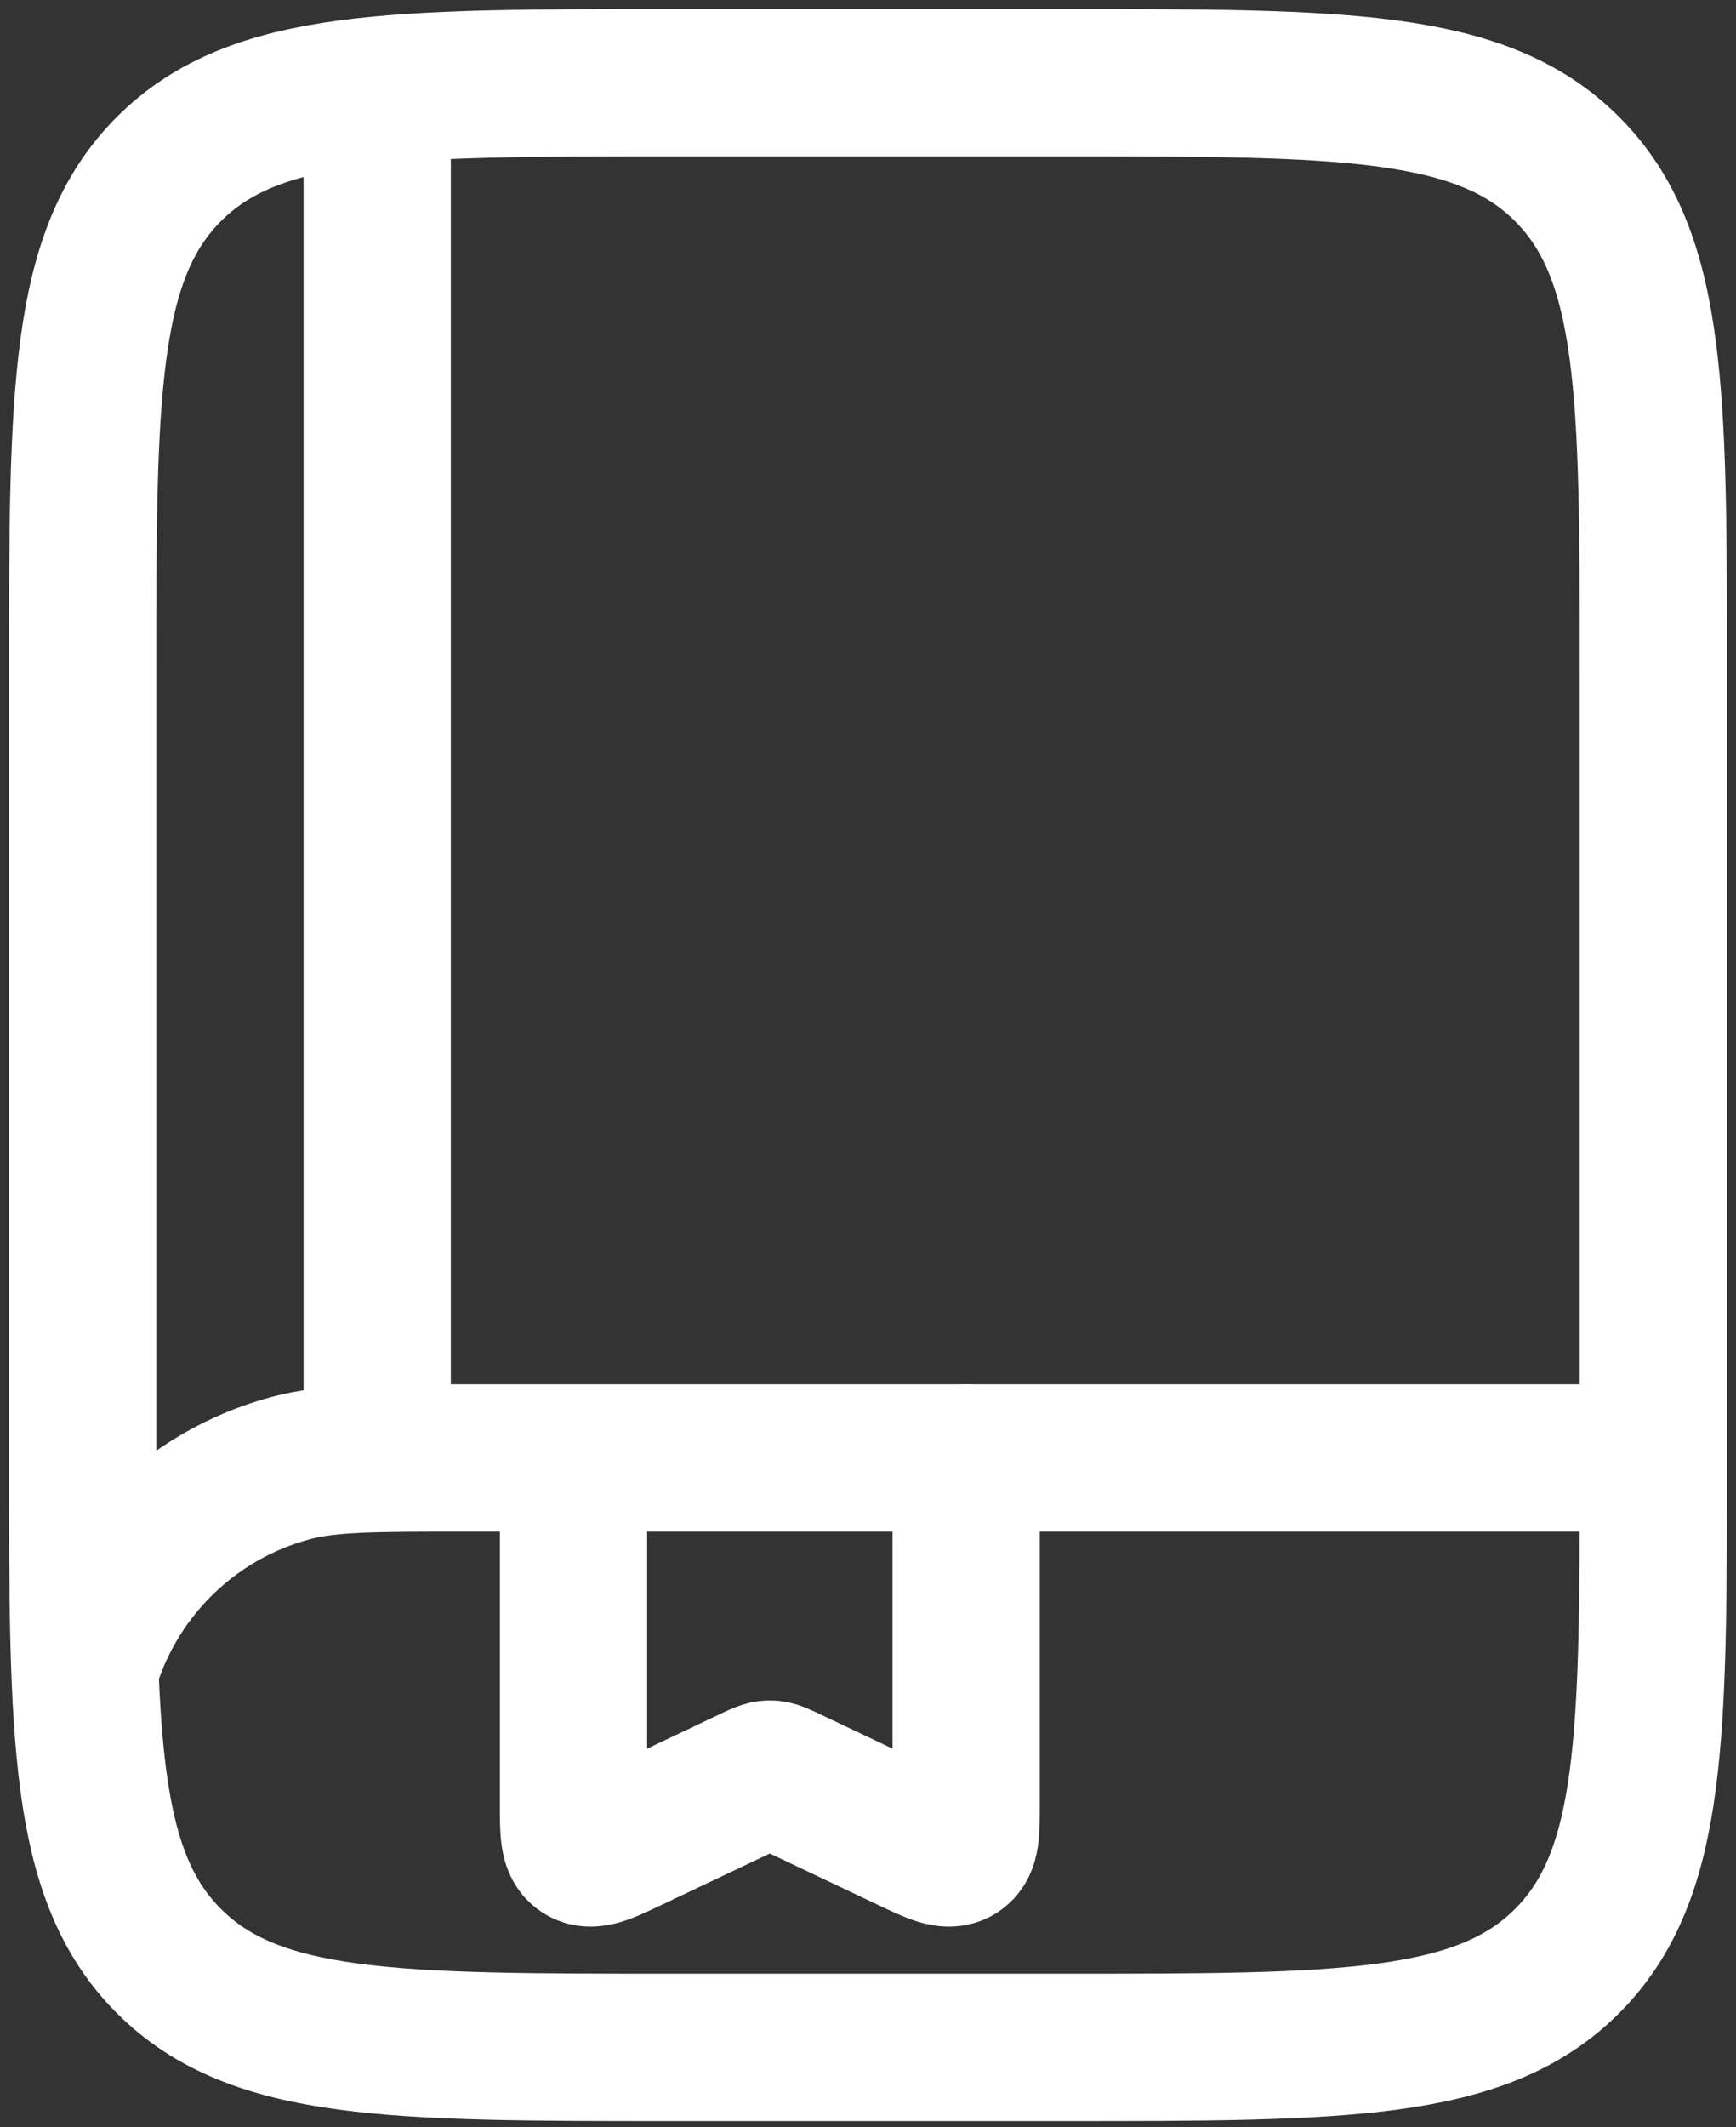
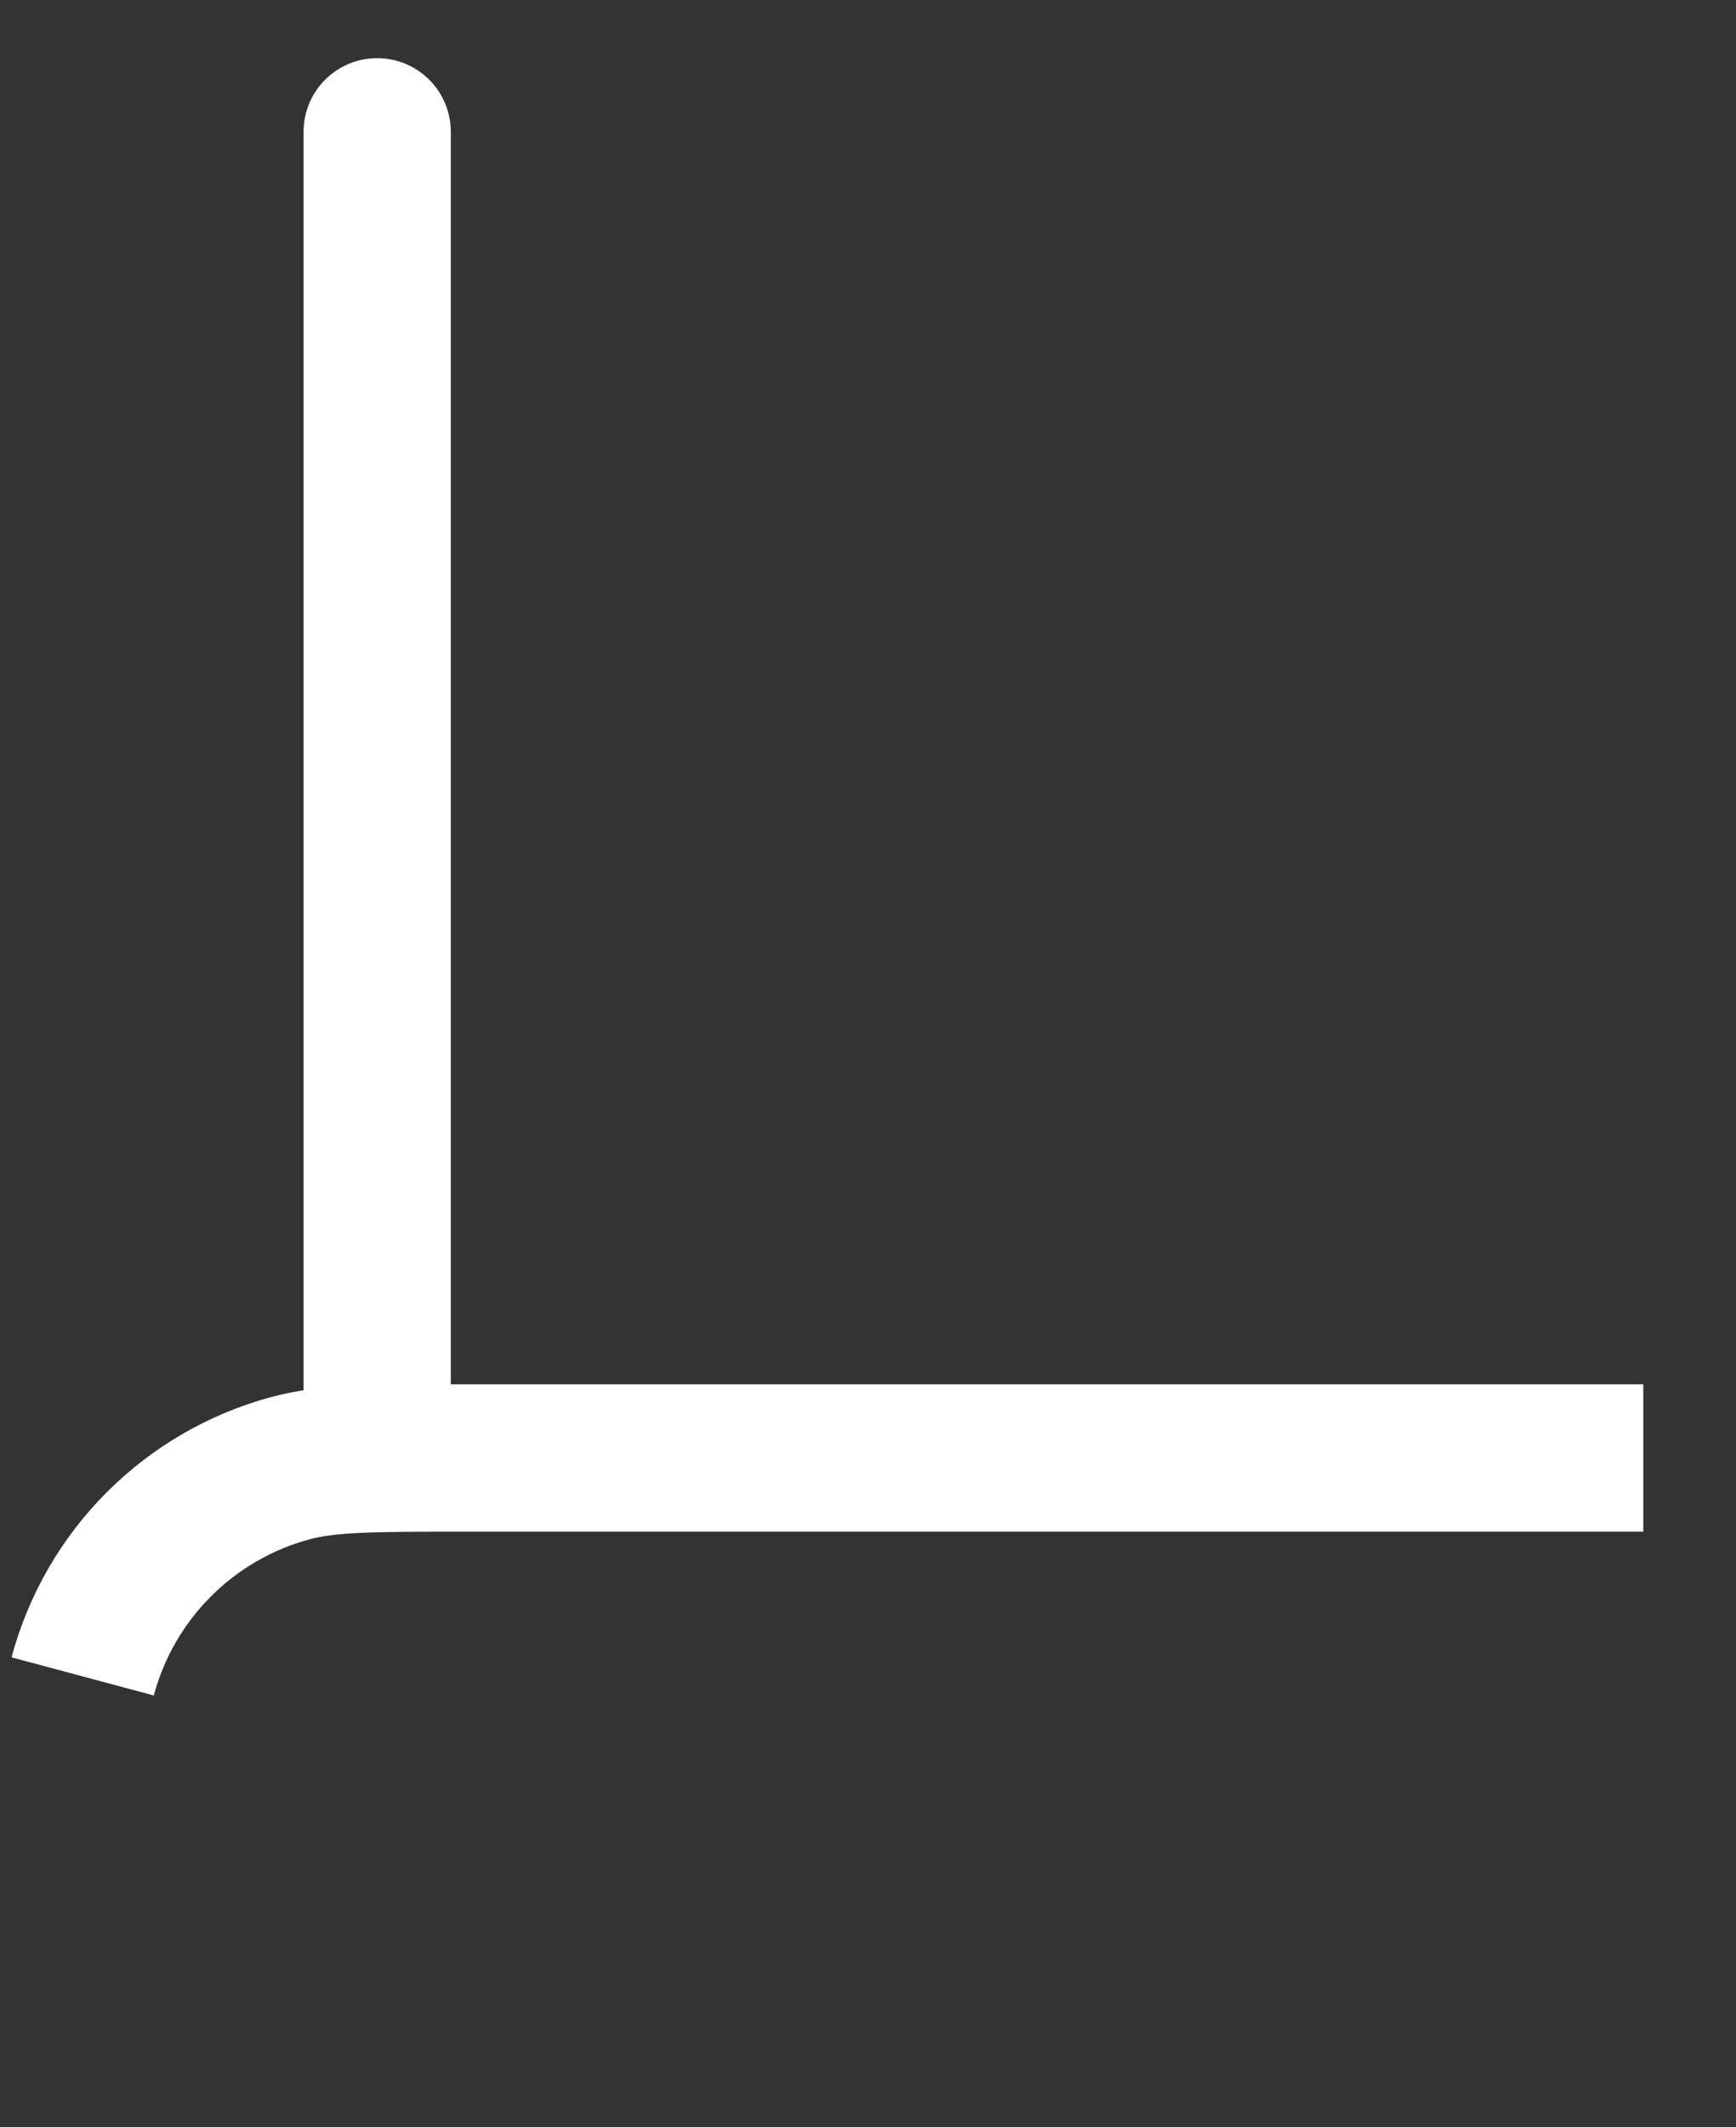
<svg xmlns="http://www.w3.org/2000/svg" width="147" height="180" viewBox="0 0 147 180" fill="none">
  <rect x="0" y="0" width="147" height="180" fill="#333333" stroke="none" />
-   <path d="M7 56.875C7 33.364 7 21.608 14.304 14.304C21.608 7 33.364 7 56.875 7H90.125C113.636 7 125.392 7 132.696 14.304C140 21.608 140 33.364 140 56.875V123.375C140 146.886 140 158.642 132.696 165.946C125.392 173.25 113.636 173.25 90.125 173.25H56.875C33.364 173.25 21.608 173.25 14.304 165.946C7 158.642 7 146.886 7 123.375V56.875Z" stroke="white" stroke-width="12.469" />
  <path d="M139.15 123.375H39.4C31.67 123.375 27.805 123.375 24.634 124.225C16.028 126.53 9.306 133.253 7 141.858" stroke="white" stroke-width="12.469" />
  <path d="M31.938 123.375V11.156" stroke="white" stroke-width="12.469" stroke-linecap="round" />
-   <path d="M81.812 123.375V152.726C81.812 155.017 81.812 156.162 81.024 156.625C80.236 157.088 79.157 156.576 77 155.551L66.675 150.647C65.945 150.3 65.58 150.126 65.188 150.126C64.795 150.126 64.43 150.3 63.7 150.647L53.374 155.551C51.218 156.576 50.139 157.088 49.351 156.625C48.562 156.162 48.562 155.017 48.562 152.726V127.116" stroke="white" stroke-width="12.469" stroke-linecap="round" />
</svg>